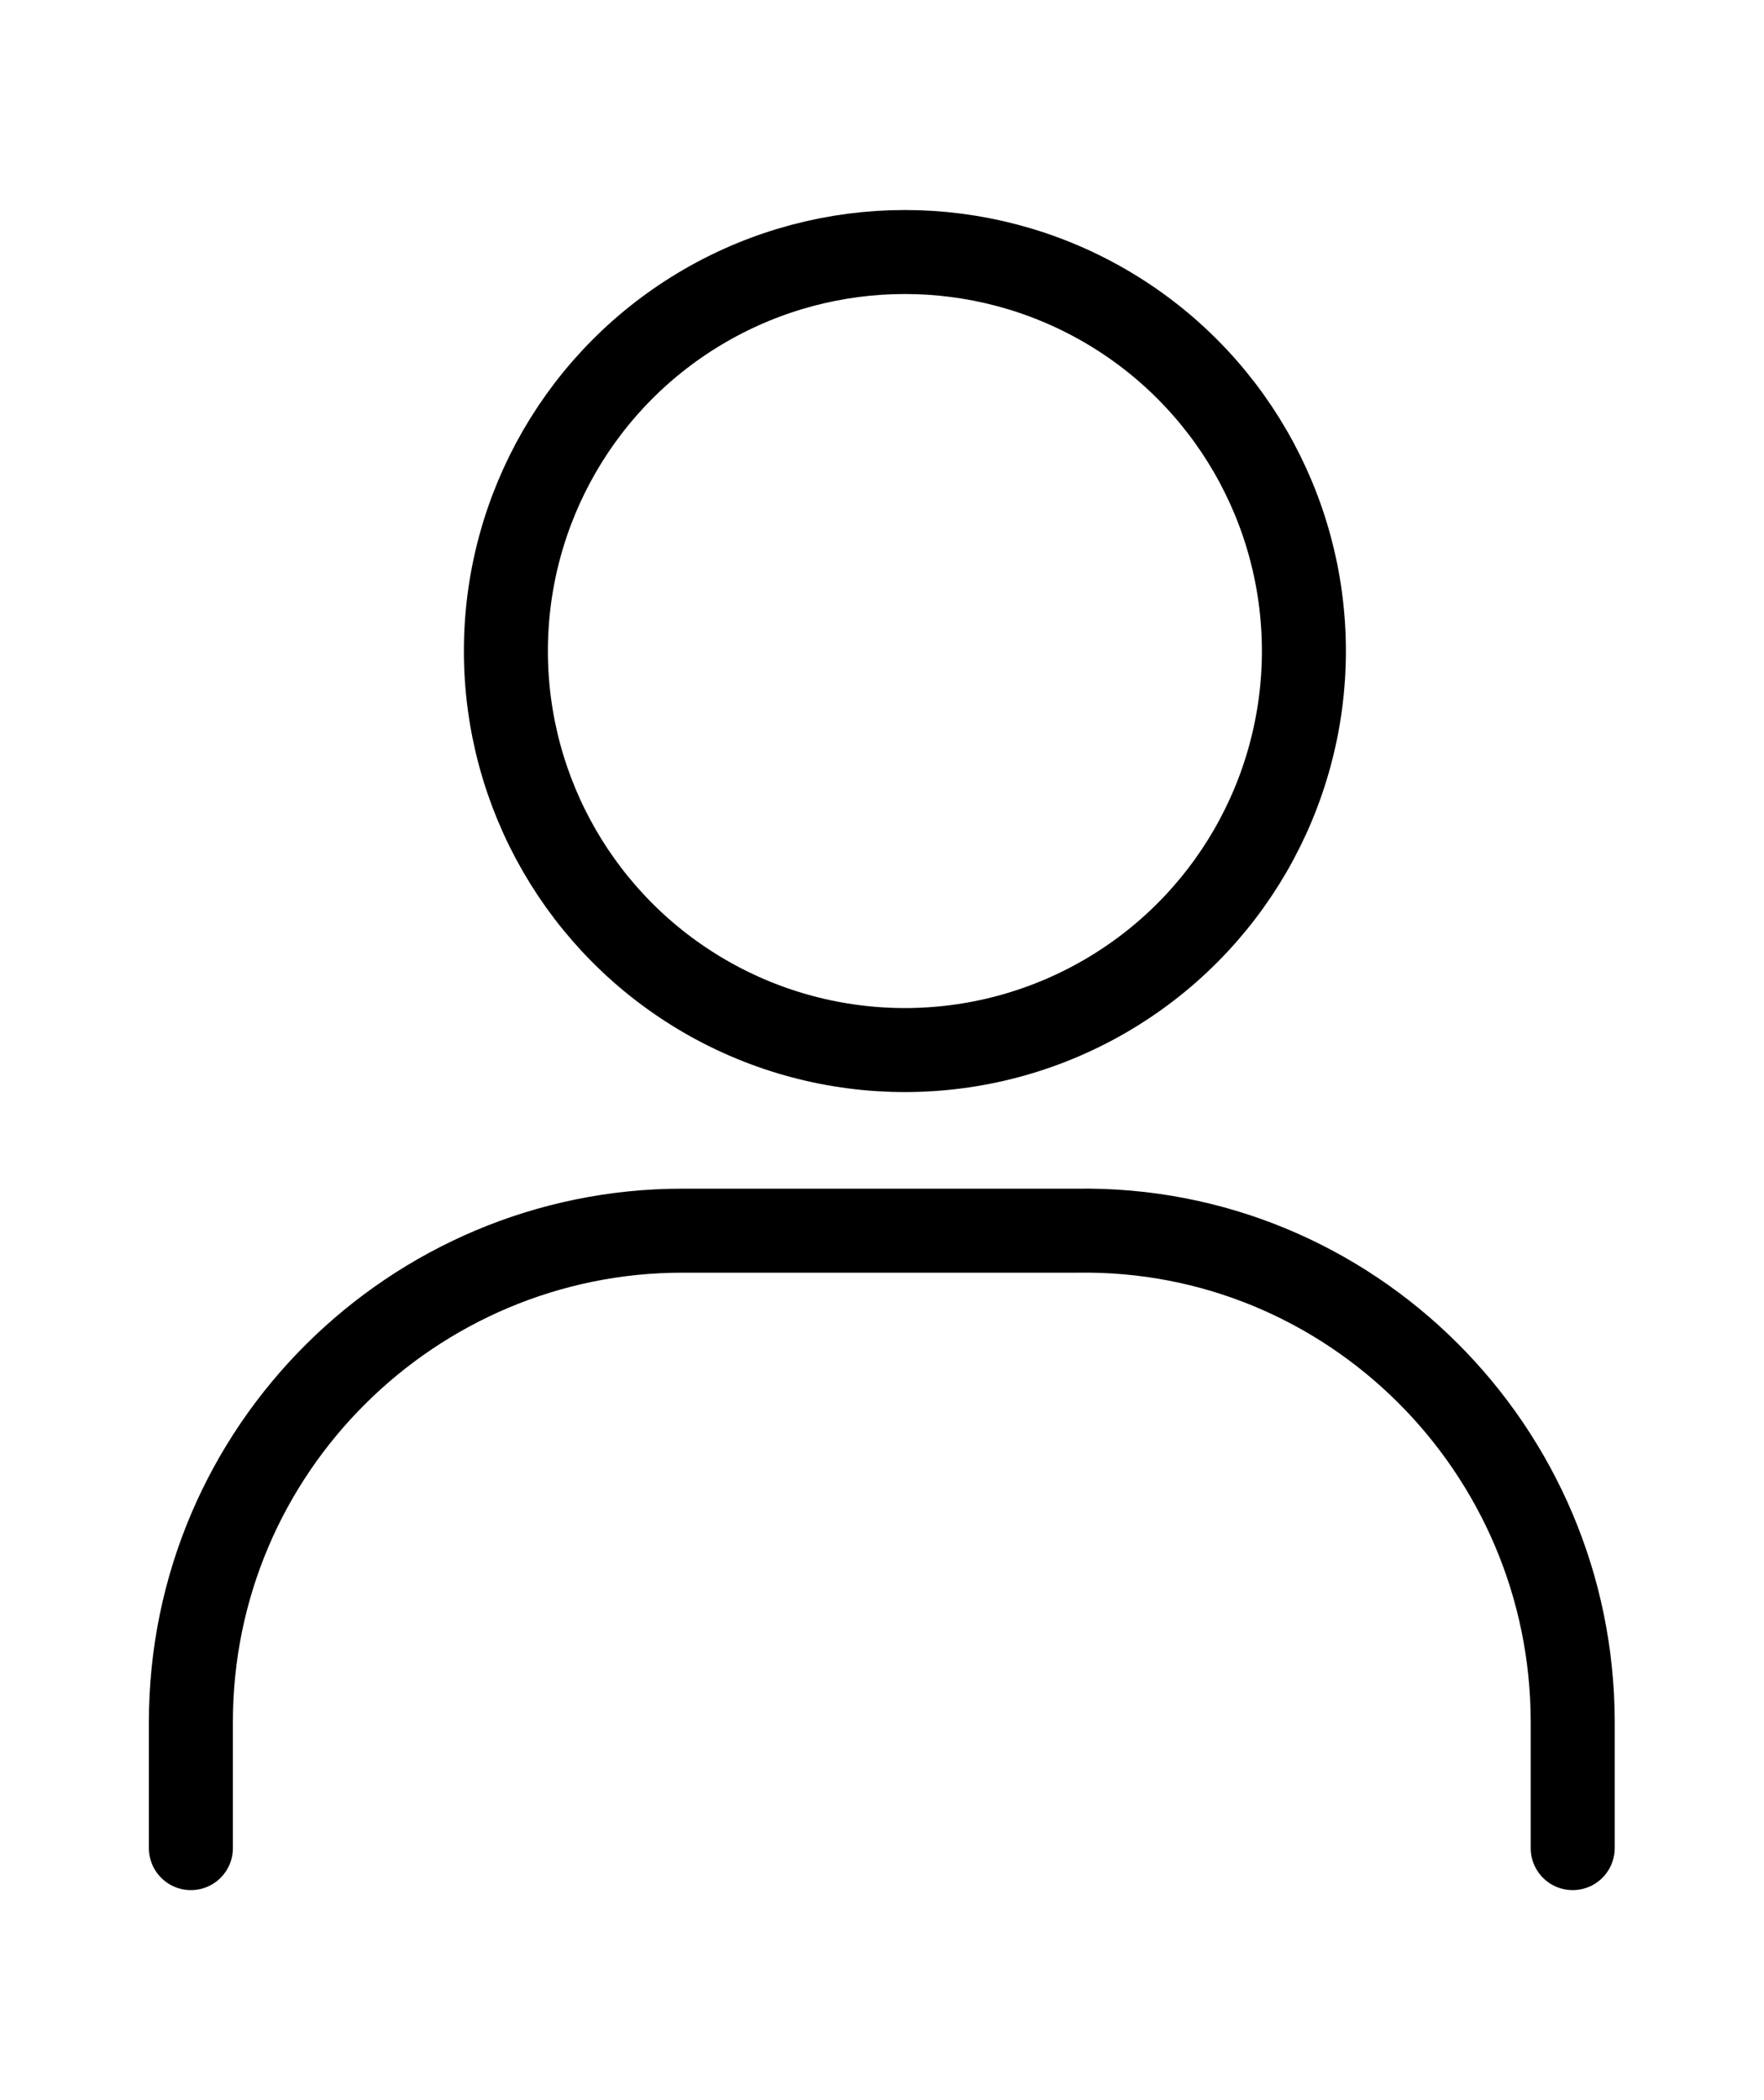
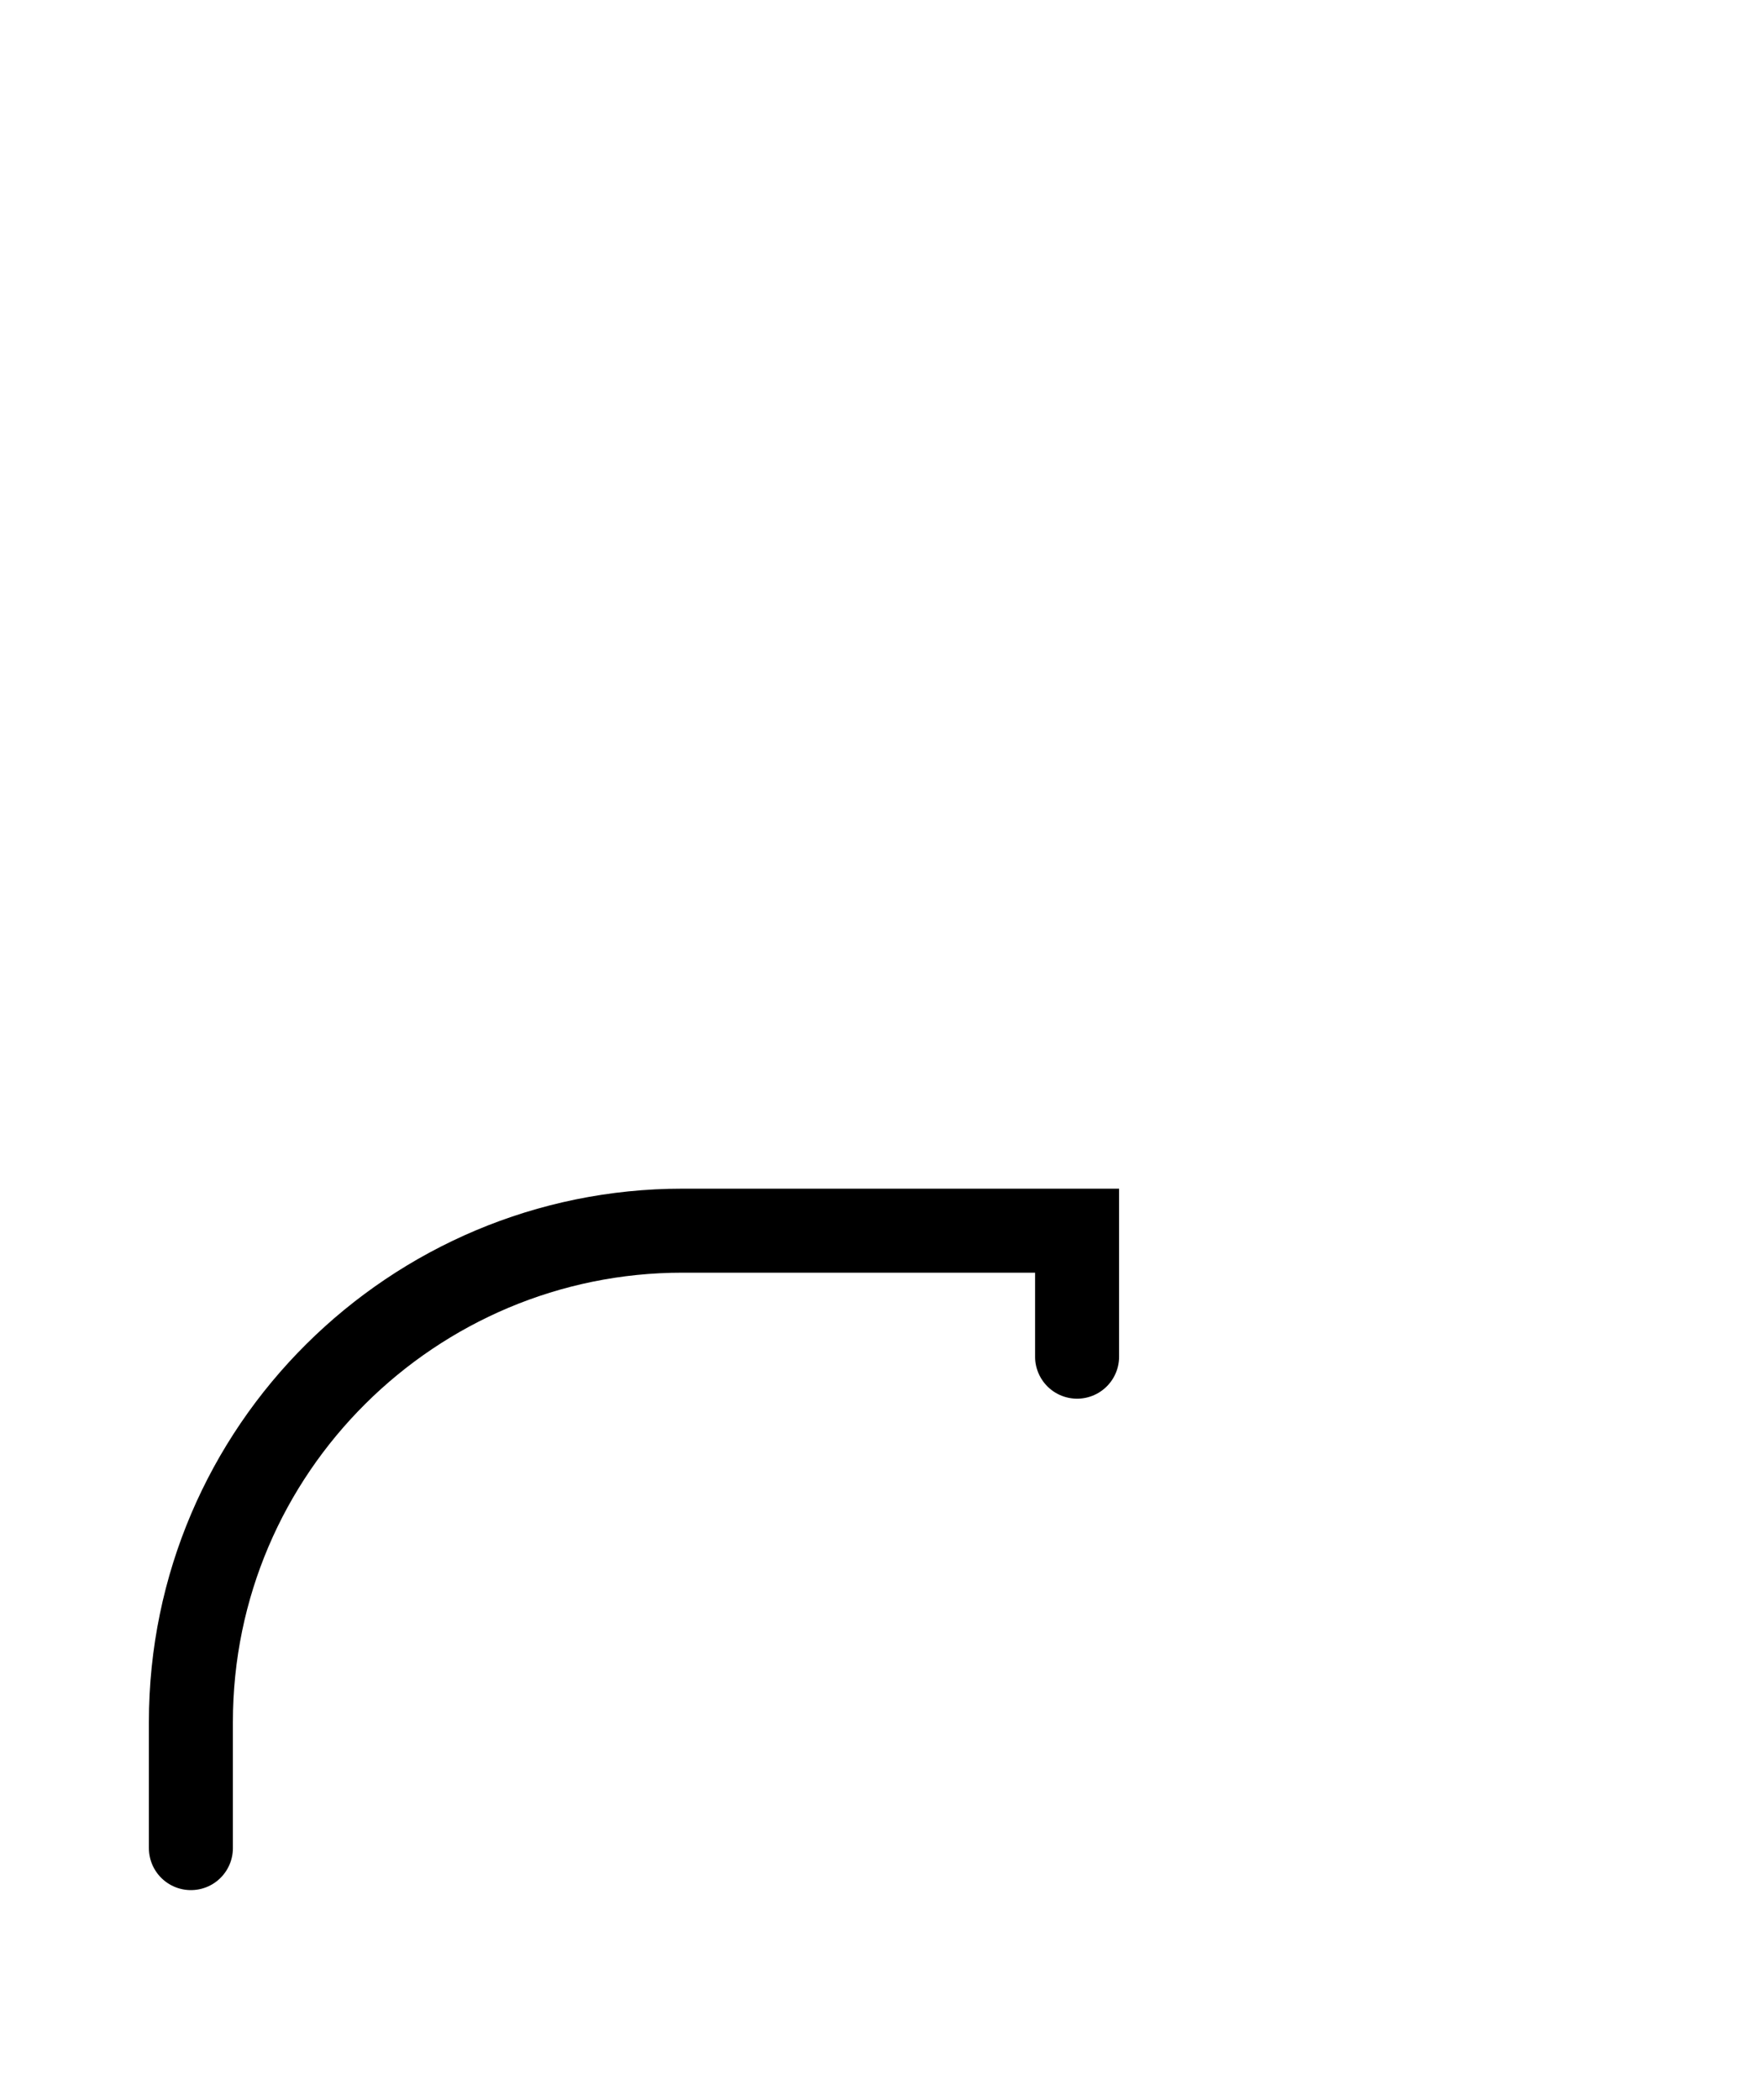
<svg xmlns="http://www.w3.org/2000/svg" viewBox="0 0 42 50">
  <g transform="translate(-6.555 -4)" fill="none" stroke="#000" stroke-width="2" stroke-miterlimit="10">
-     <circle cx="28.1" cy="19.5" r="9.5" />
-     <path d="M11.1 48v-3c0-6.5 5.3-11.7 11.7-11.7h9.4C38.7 33.2 44 38.5 44 45v3" stroke-linecap="round" />
+     <path d="M11.1 48v-3c0-6.5 5.3-11.7 11.7-11.7h9.4v3" stroke-linecap="round" />
  </g>
</svg>